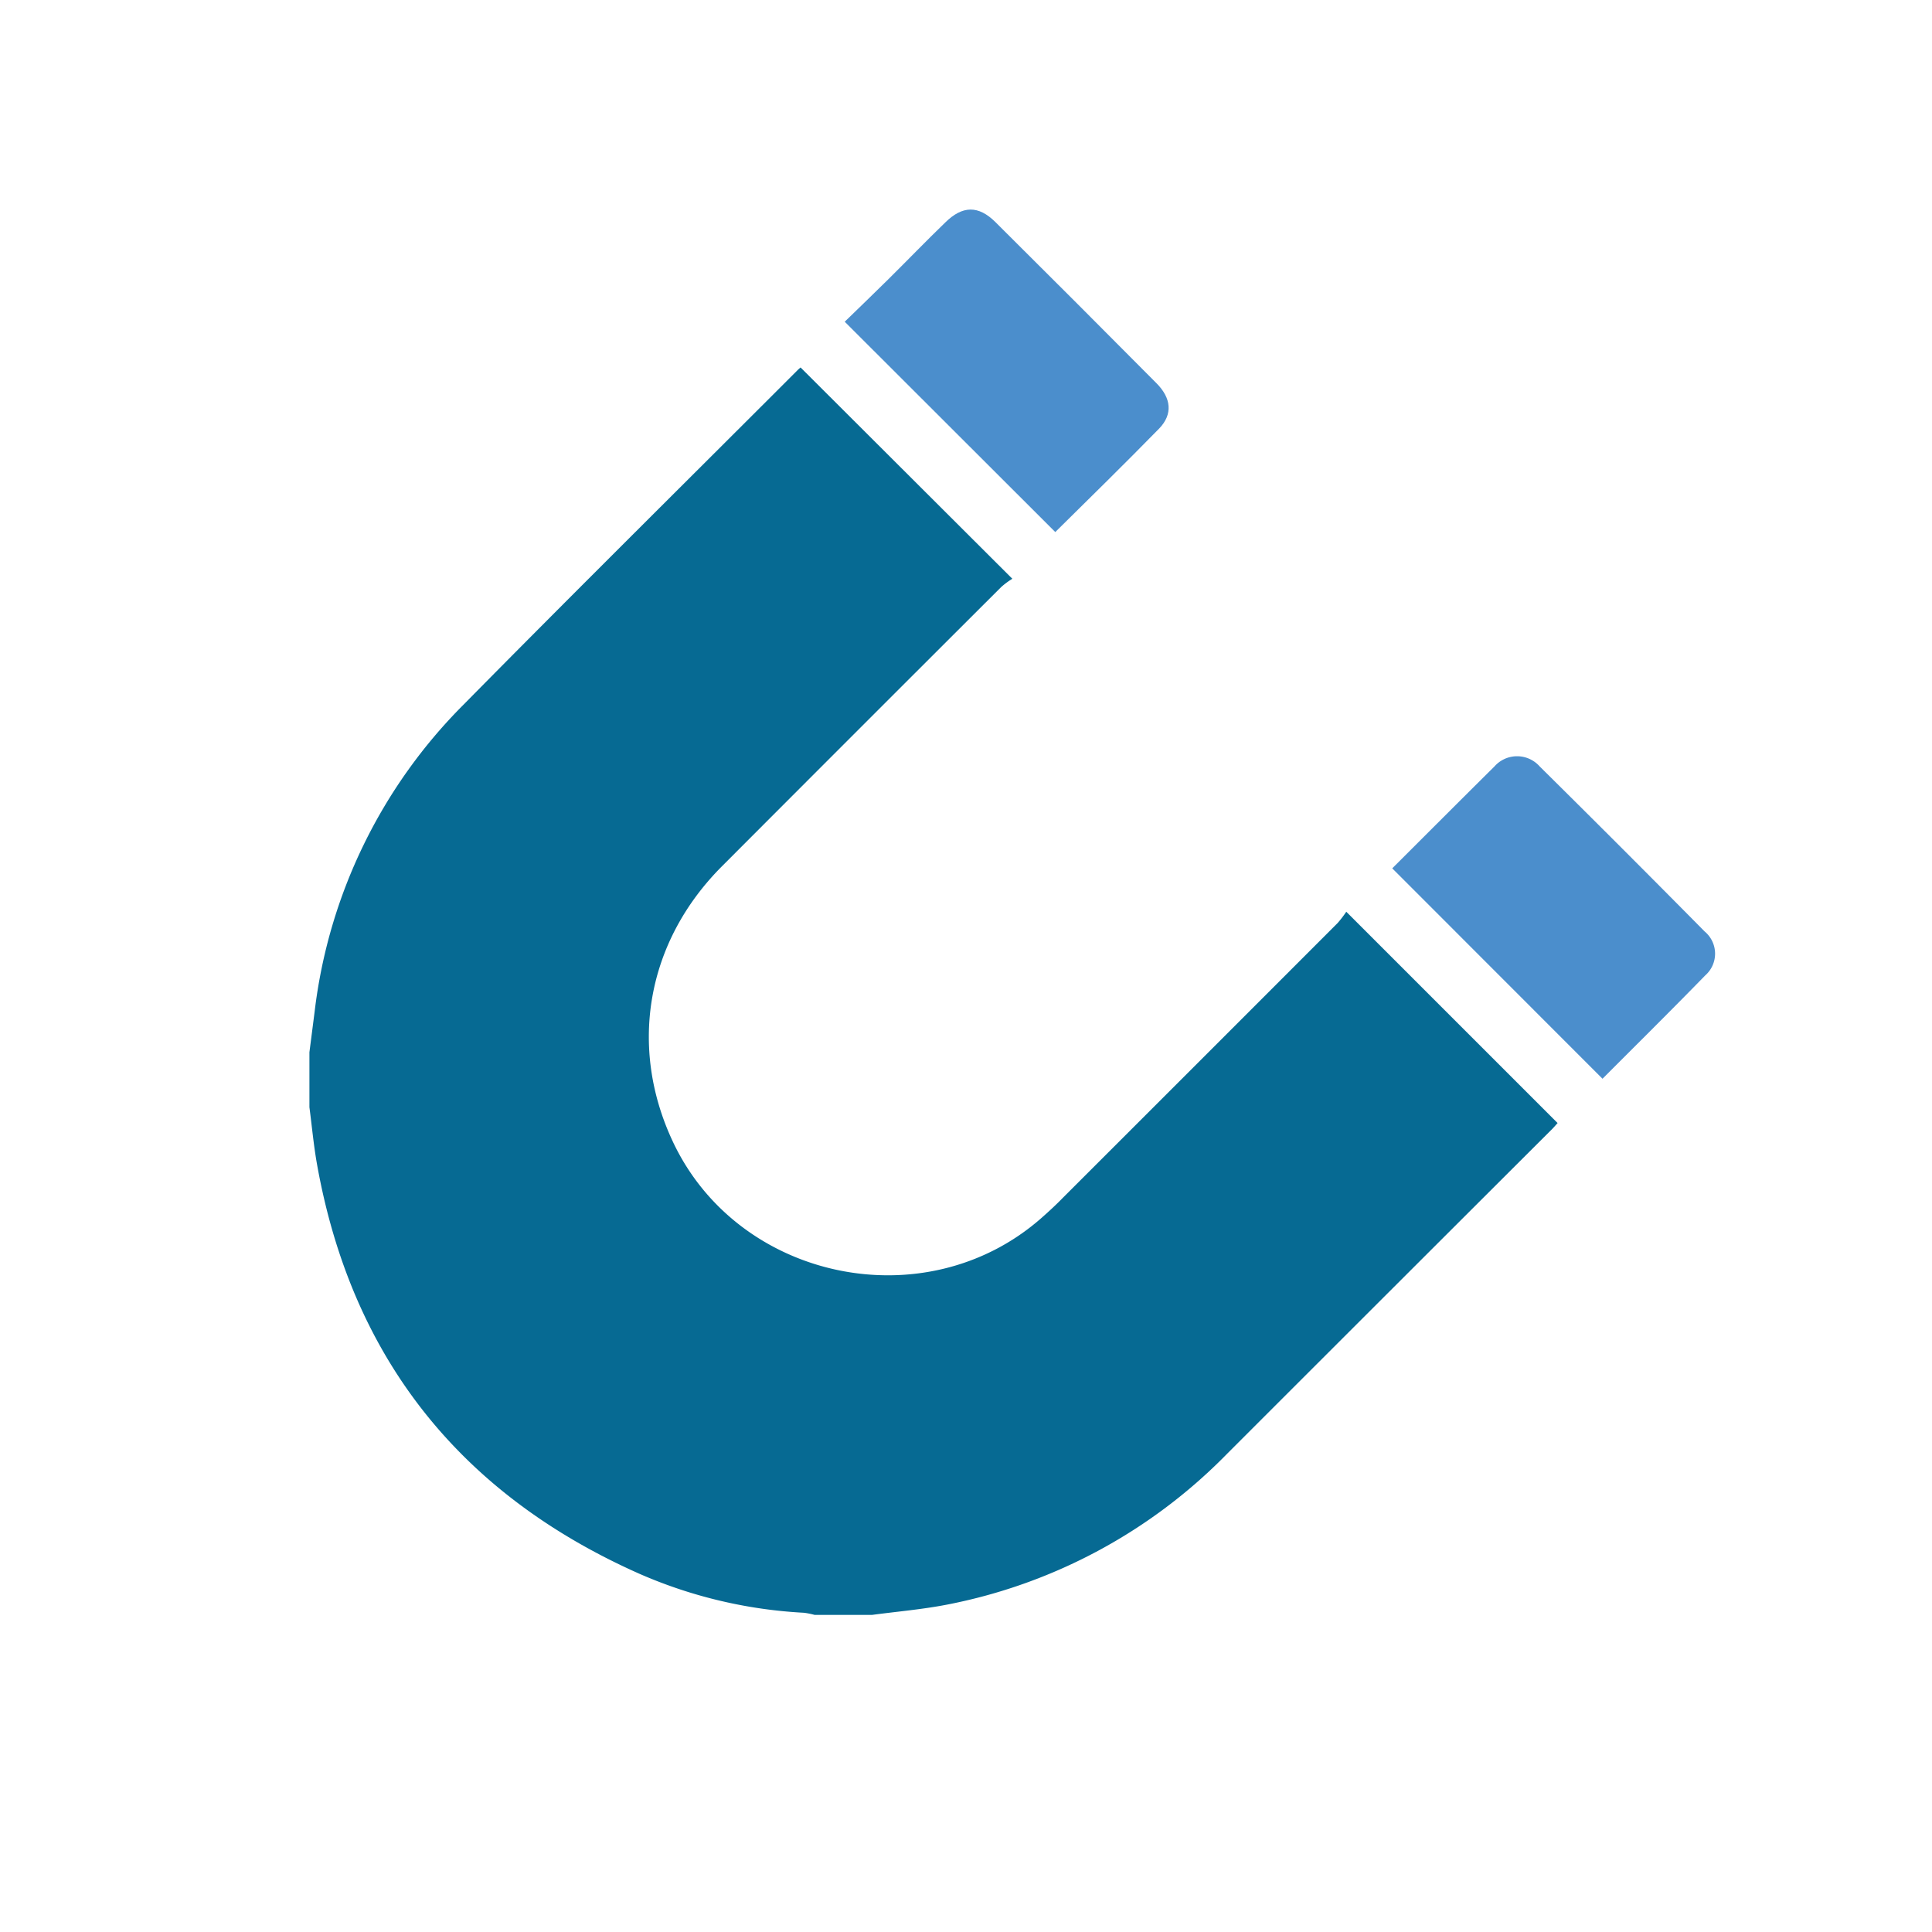
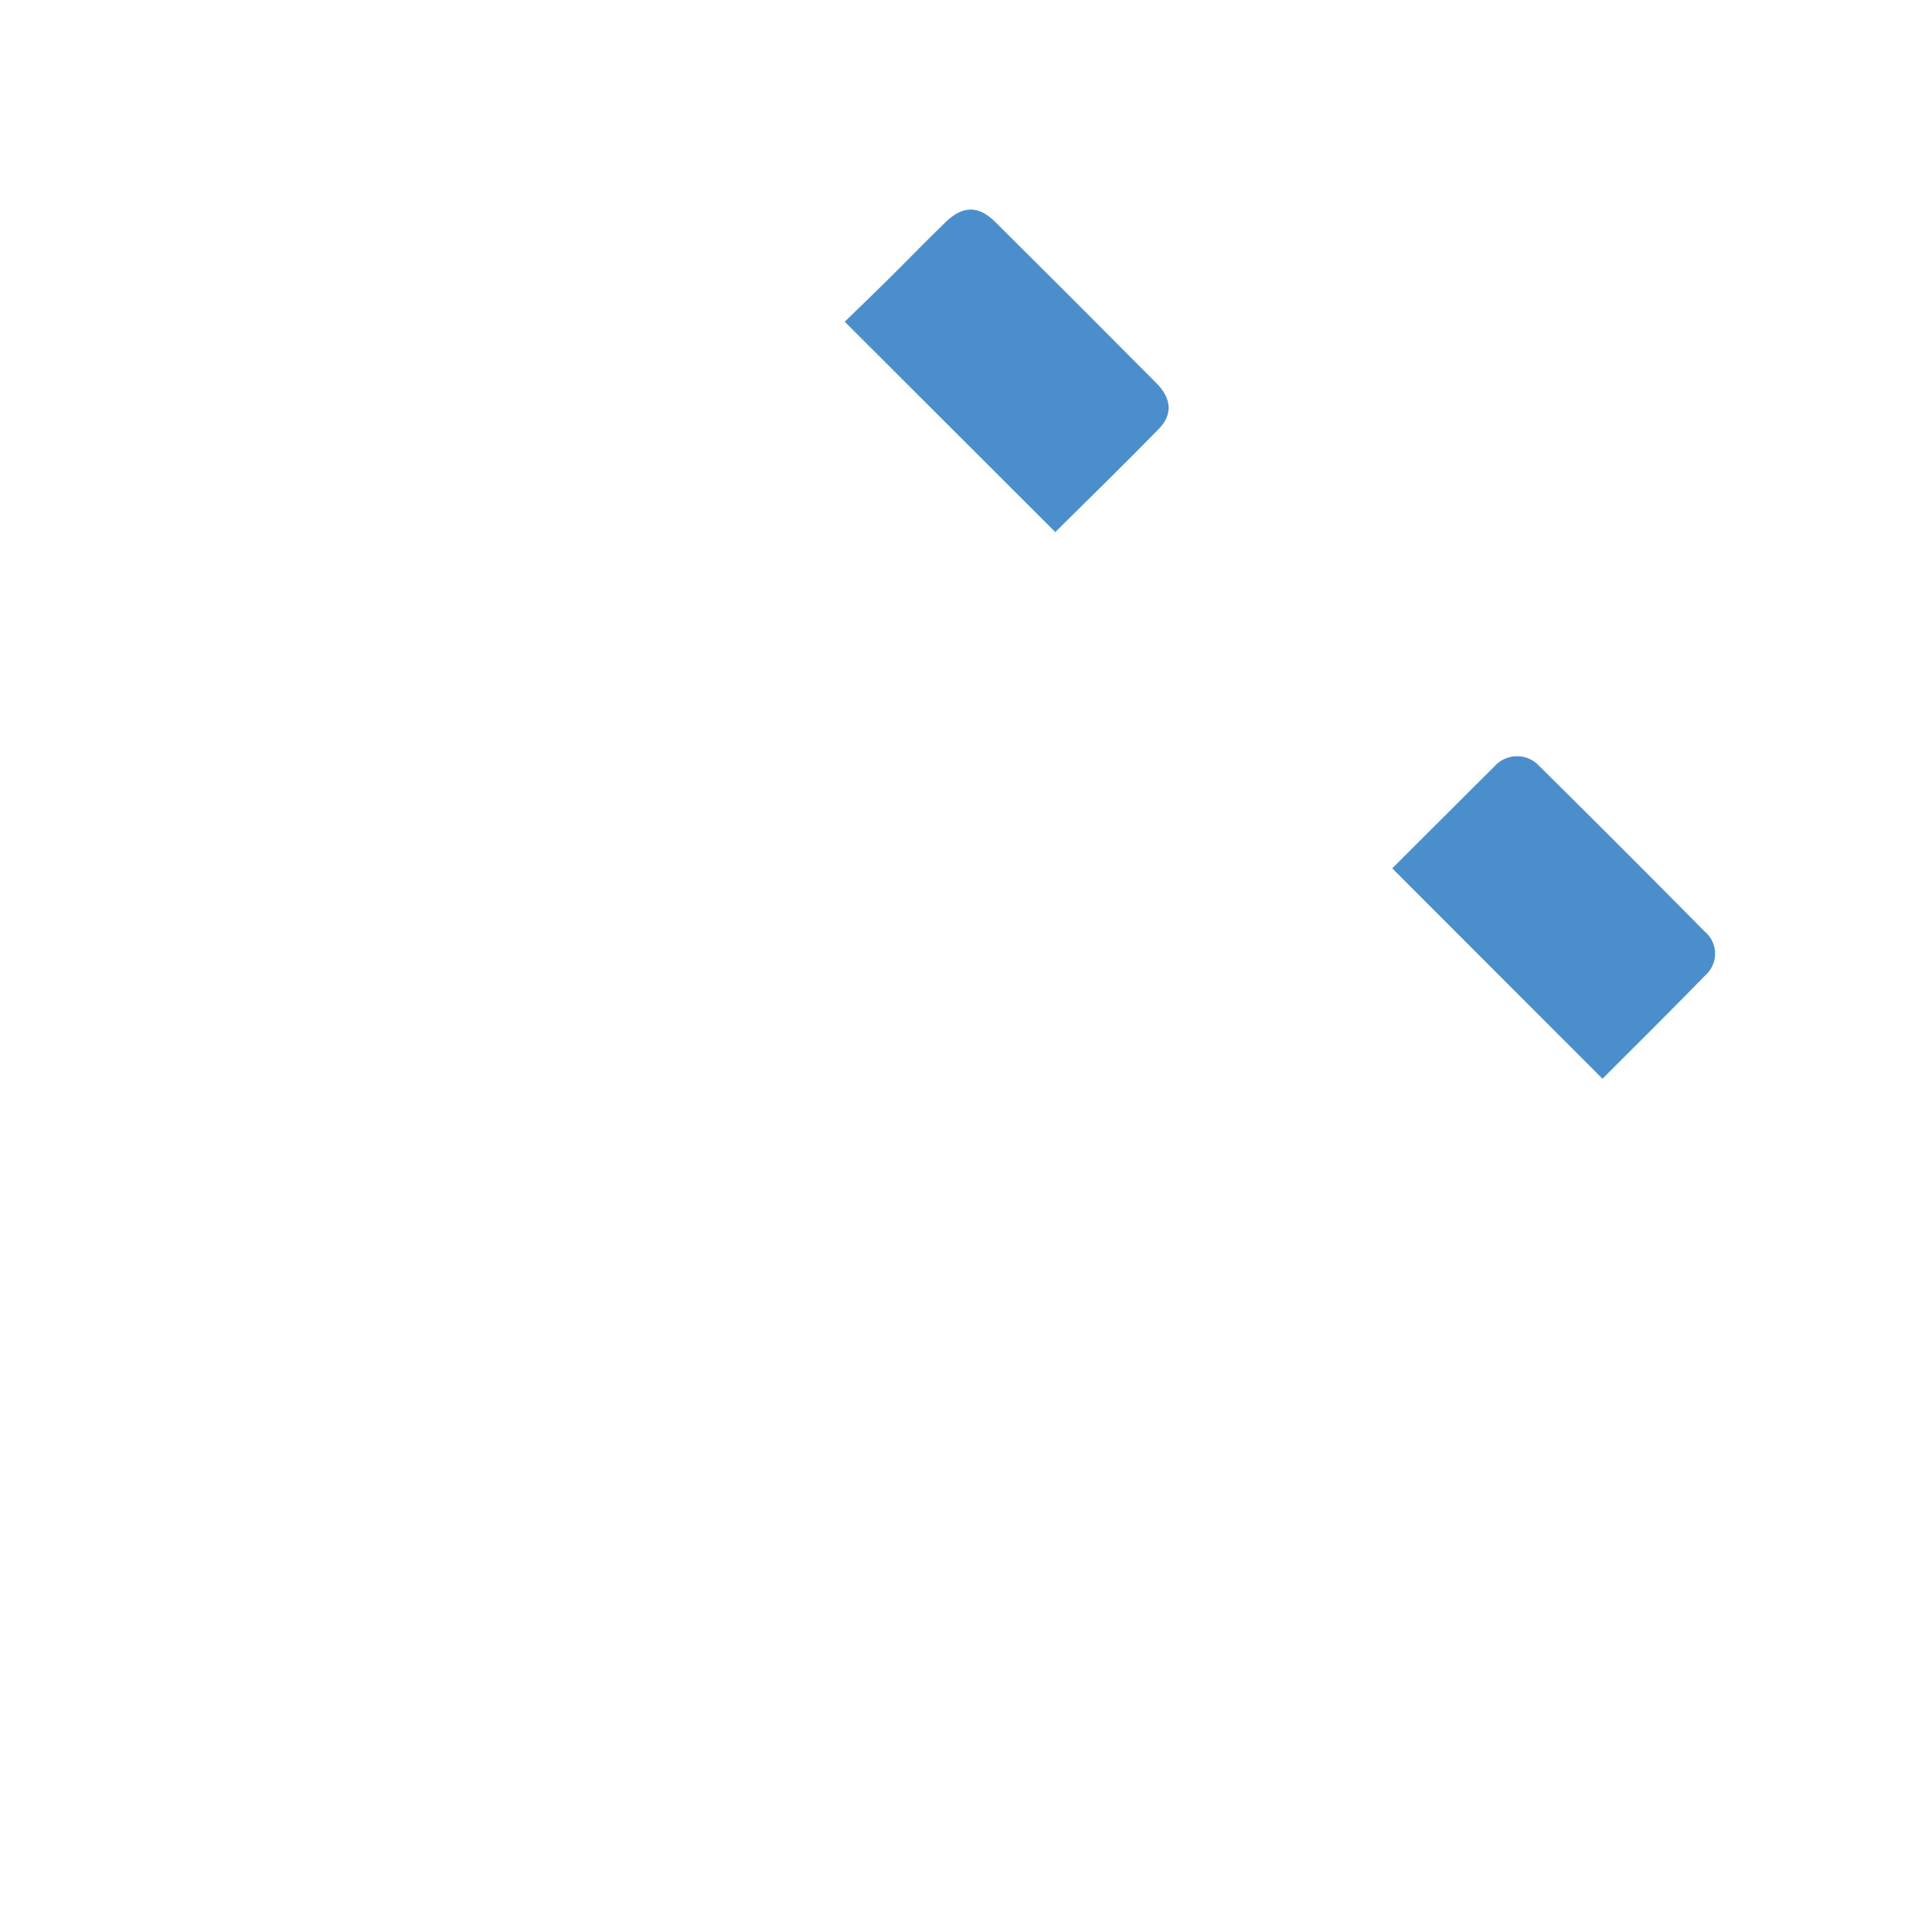
<svg xmlns="http://www.w3.org/2000/svg" id="Layer_1" data-name="Layer 1" viewBox="0 0 256 256">
  <defs>
    <style>.cls-1{fill:#066a93;}.cls-2{fill:#4b8ecc;}</style>
  </defs>
  <title>icon </title>
-   <path class="cls-1" d="M41,139.43l.69-5.38A69.06,69.06,0,0,1,61.48,93.31c14.64-14.85,29.46-29.51,44.2-44.26.17-.17.36-.32.4-.36l28.06,28a10.42,10.42,0,0,0-1.46,1.08q-18.53,18.49-37,37c-10,10-12.44,23.88-6.54,36.47,8.64,18.45,33.47,23.64,48.81,10.19,1-.88,2-1.8,2.91-2.74q18.21-18.19,36.39-36.39a14.85,14.85,0,0,0,1.14-1.49l28,28c-.24.26-.57.66-.93,1Q184,171.23,162.6,192.63a70.75,70.75,0,0,1-37.16,20c-3.26.63-6.58.91-9.87,1.35h-7.64a9.91,9.91,0,0,0-1.4-.28,62.54,62.54,0,0,1-21.79-5.16C61,198,46.58,179.94,42,154.24c-.44-2.49-.67-5-1-7.53Z" />
  <path class="cls-2" d="M139.83,70.5l-27.9-27.87c1.85-1.8,3.8-3.67,5.72-5.57,2.55-2.52,5-5.07,7.6-7.58,2.28-2.25,4.39-2.29,6.64-.06q10.7,10.63,21.33,21.34c2,2,2.19,4.12.4,6C149.07,61.41,144.39,66,139.83,70.5Z" />
  <path class="cls-2" d="M212.34,142.94l-27.86-27.88c4.45-4.44,9-9,13.54-13.5a4,4,0,0,1,6,0q11,10.88,21.85,21.86a3.83,3.83,0,0,1,.08,5.83C221.42,133.9,216.81,138.46,212.34,142.94Z" />
</svg>